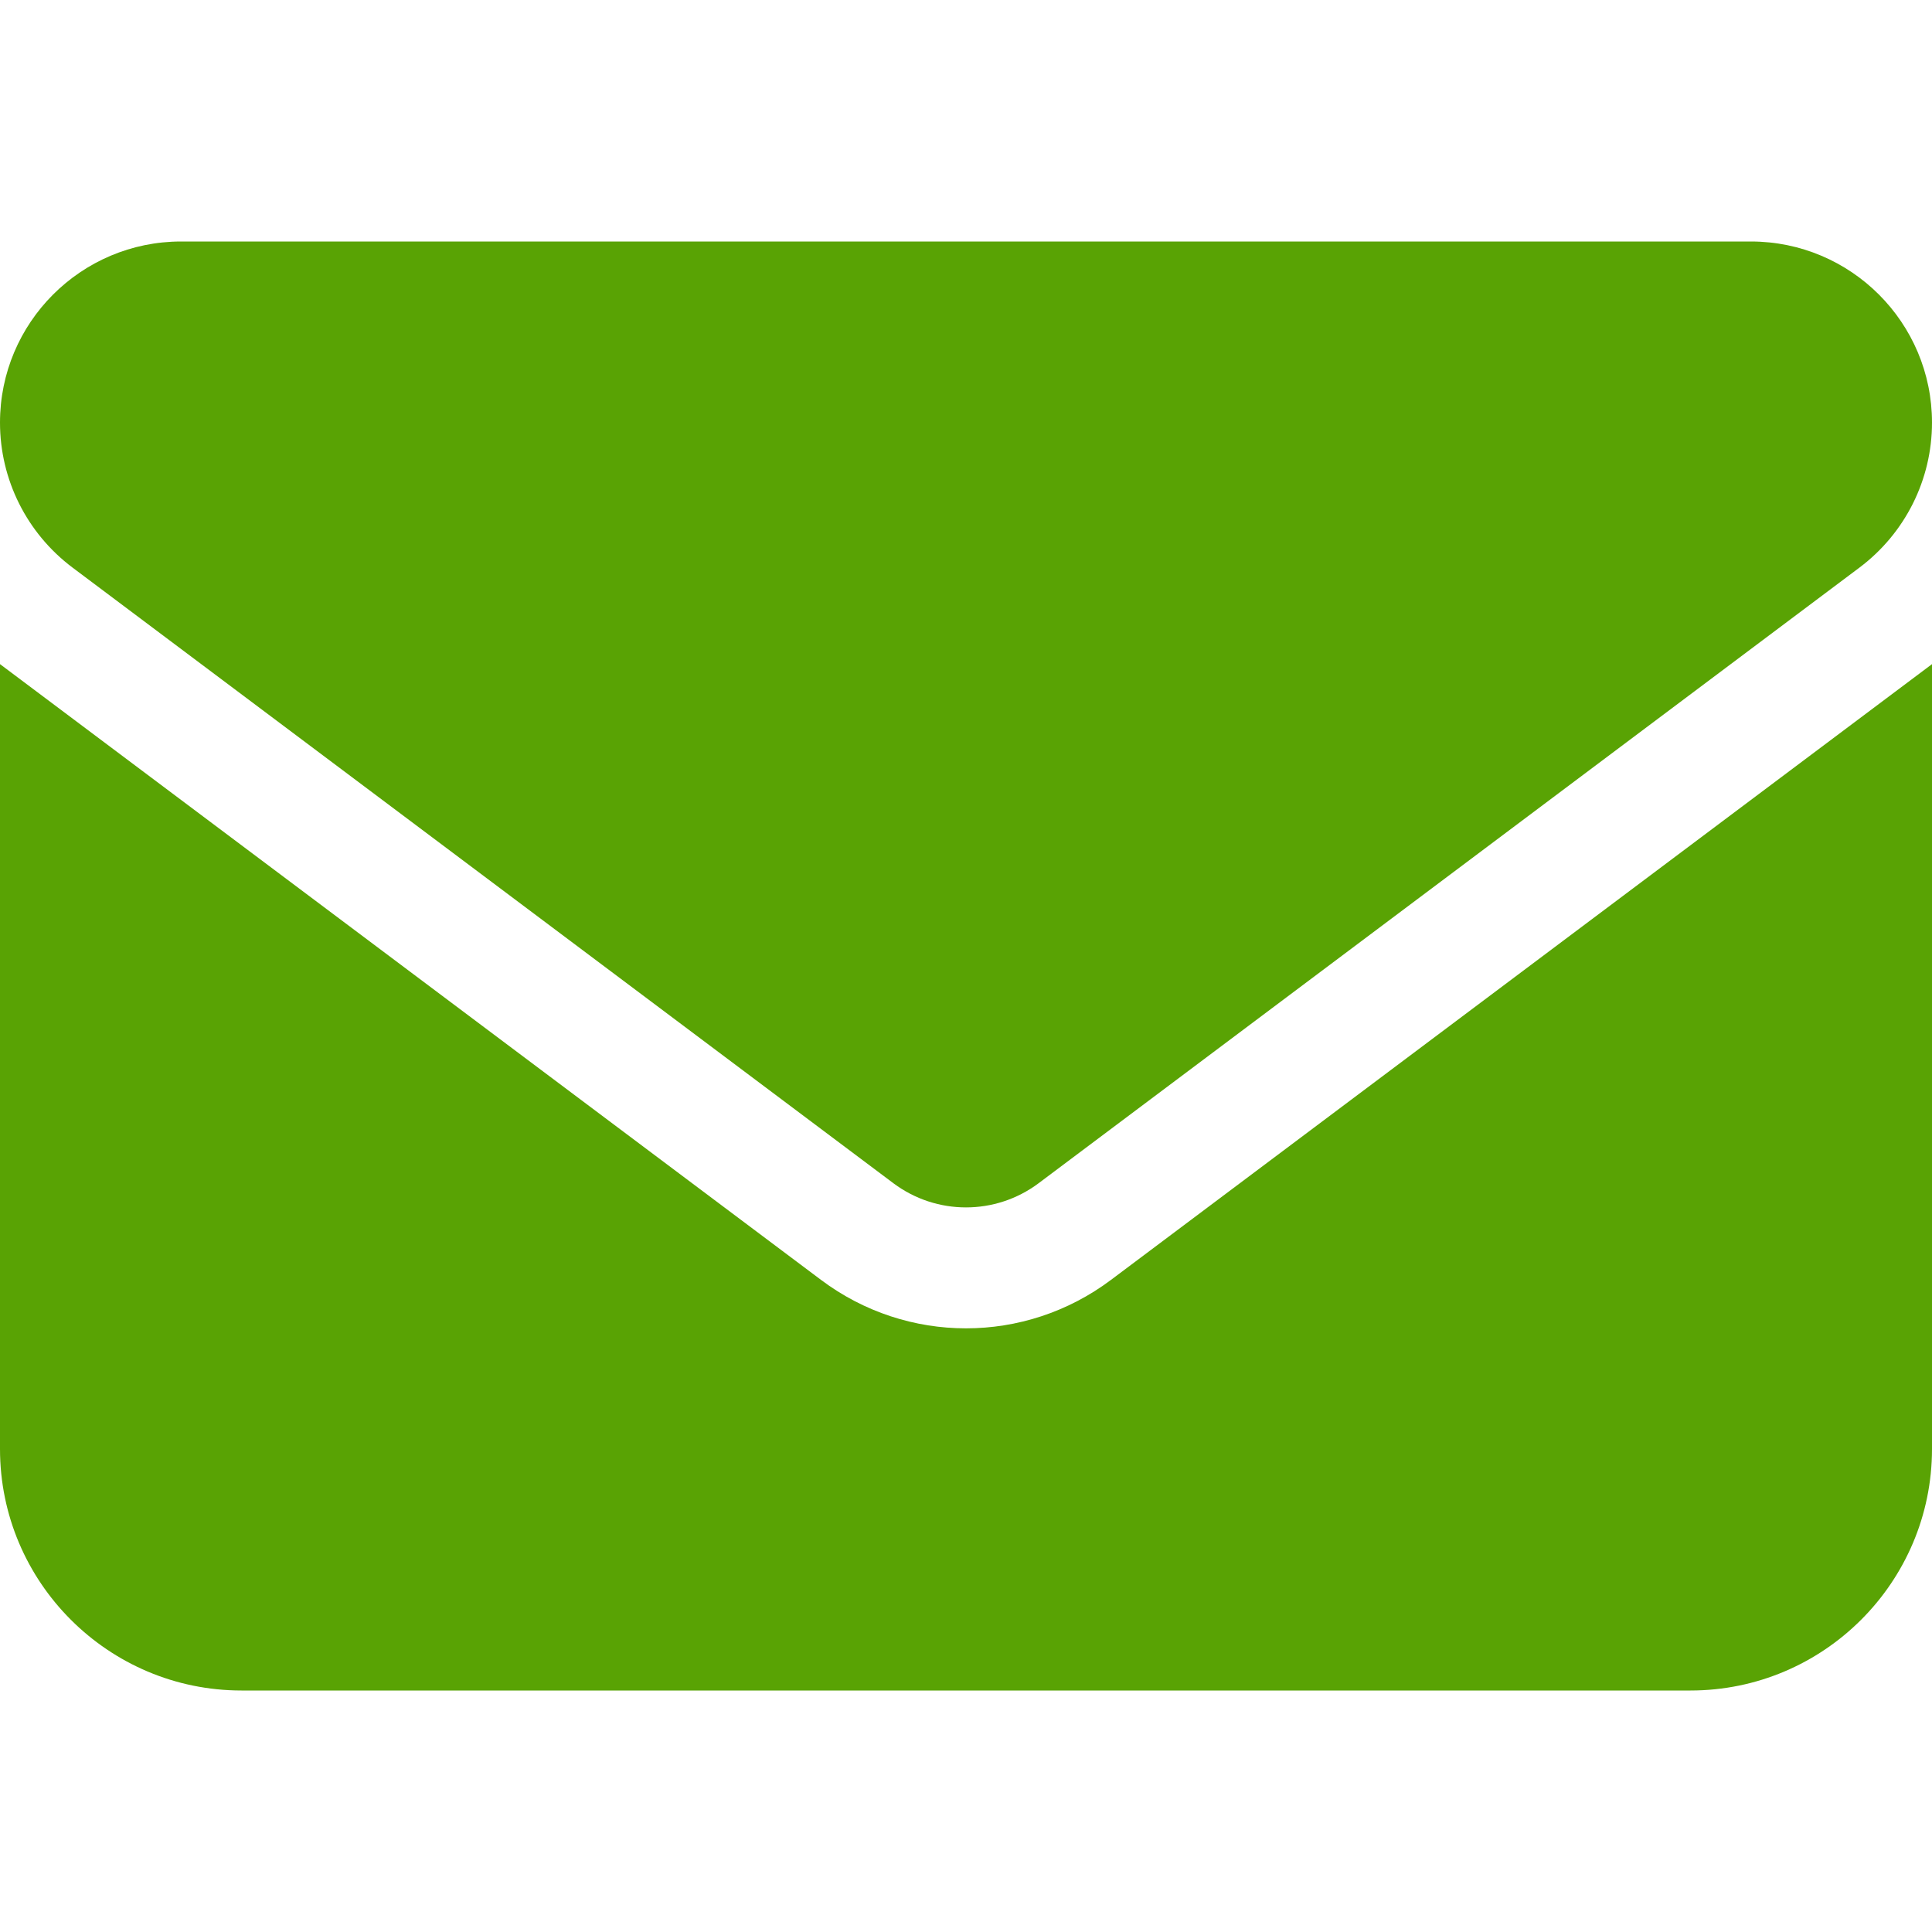
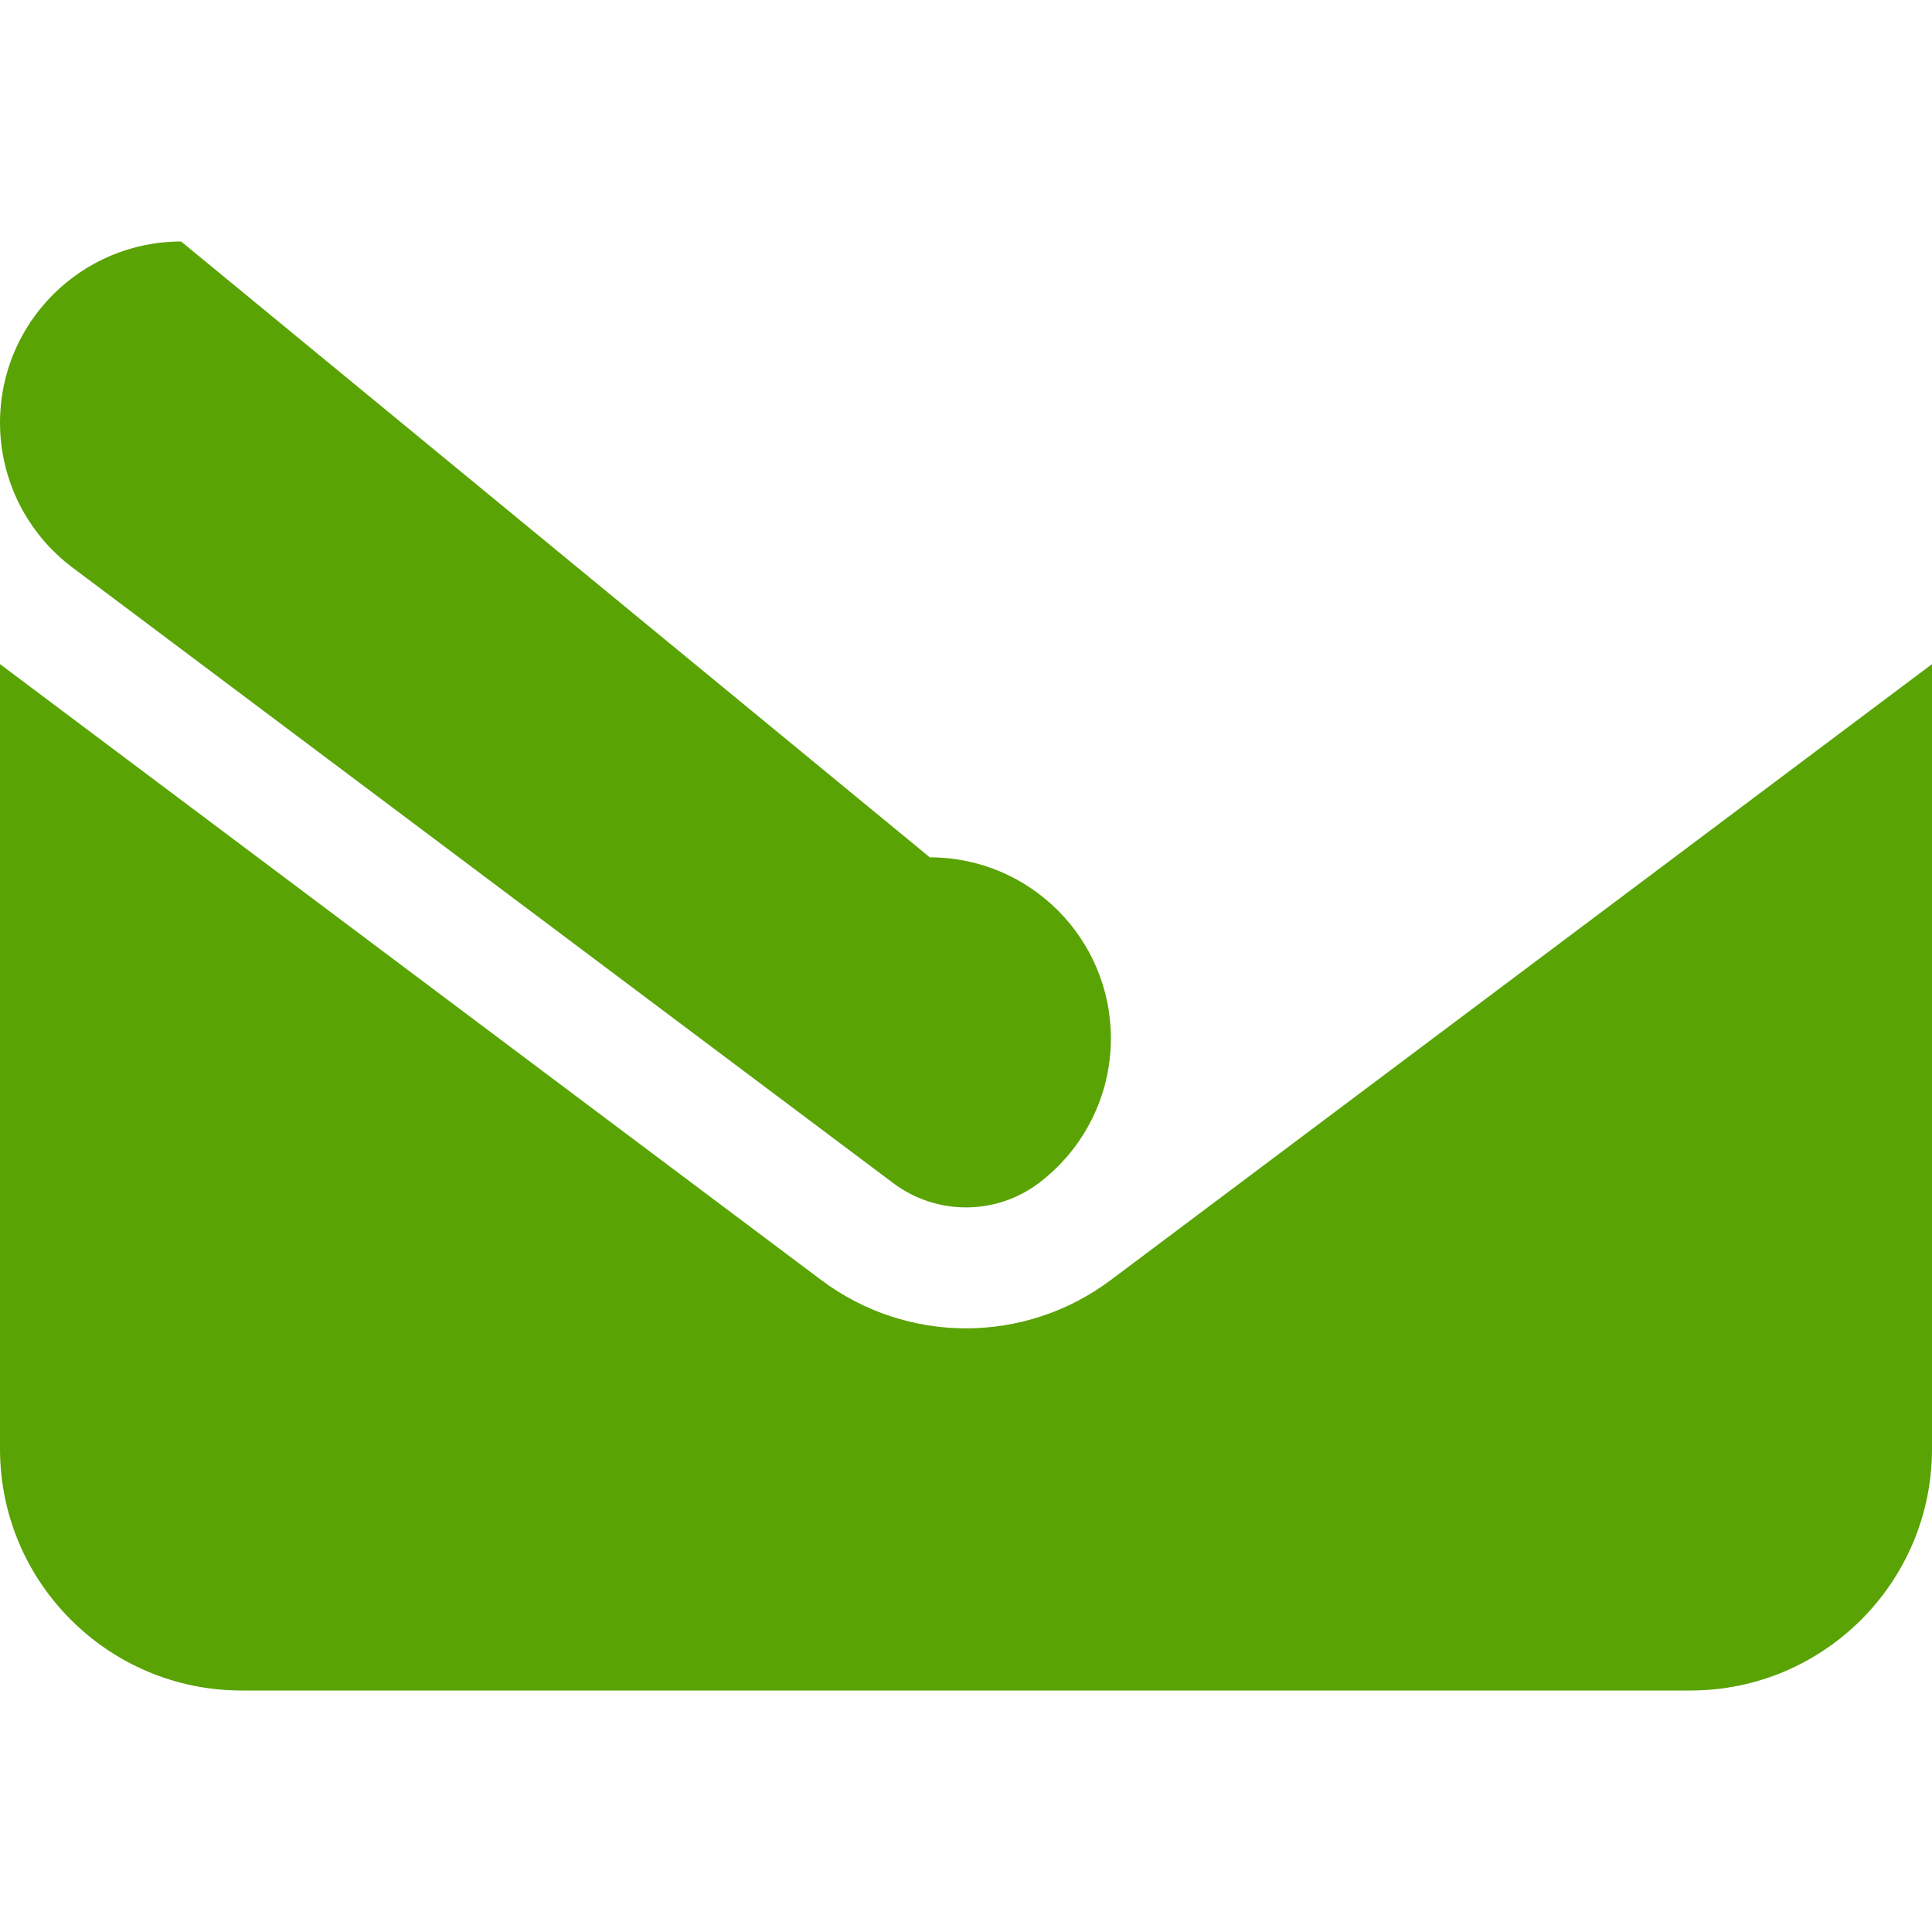
<svg xmlns="http://www.w3.org/2000/svg" version="1.1" id="レイヤー_1" x="0px" y="0px" viewBox="0 0 512 512" style="enable-background:new 0 0 512 512;" xml:space="preserve">
  <style type="text/css">
	.st0{fill:#59A304;}
</style>
-   <path class="st0" d="M48,64C21.5,64,0,85.5,0,112c0,15.1,7.1,29.3,19.2,38.4l217.6,163.2c11.4,8.5,27,8.5,38.4,0l217.6-163.2  c12.1-9.1,19.2-23.3,19.2-38.4c0-26.5-21.5-48-48-48L48,64z M0,176v208c0,35.3,28.7,64,64,64h384c35.3,0,64-28.7,64-64V176  L294.4,339.2c-22.8,17.1-54,17.1-76.8,0L0,176z" />
+   <path class="st0" d="M48,64C21.5,64,0,85.5,0,112c0,15.1,7.1,29.3,19.2,38.4l217.6,163.2c11.4,8.5,27,8.5,38.4,0c12.1-9.1,19.2-23.3,19.2-38.4c0-26.5-21.5-48-48-48L48,64z M0,176v208c0,35.3,28.7,64,64,64h384c35.3,0,64-28.7,64-64V176  L294.4,339.2c-22.8,17.1-54,17.1-76.8,0L0,176z" />
</svg>